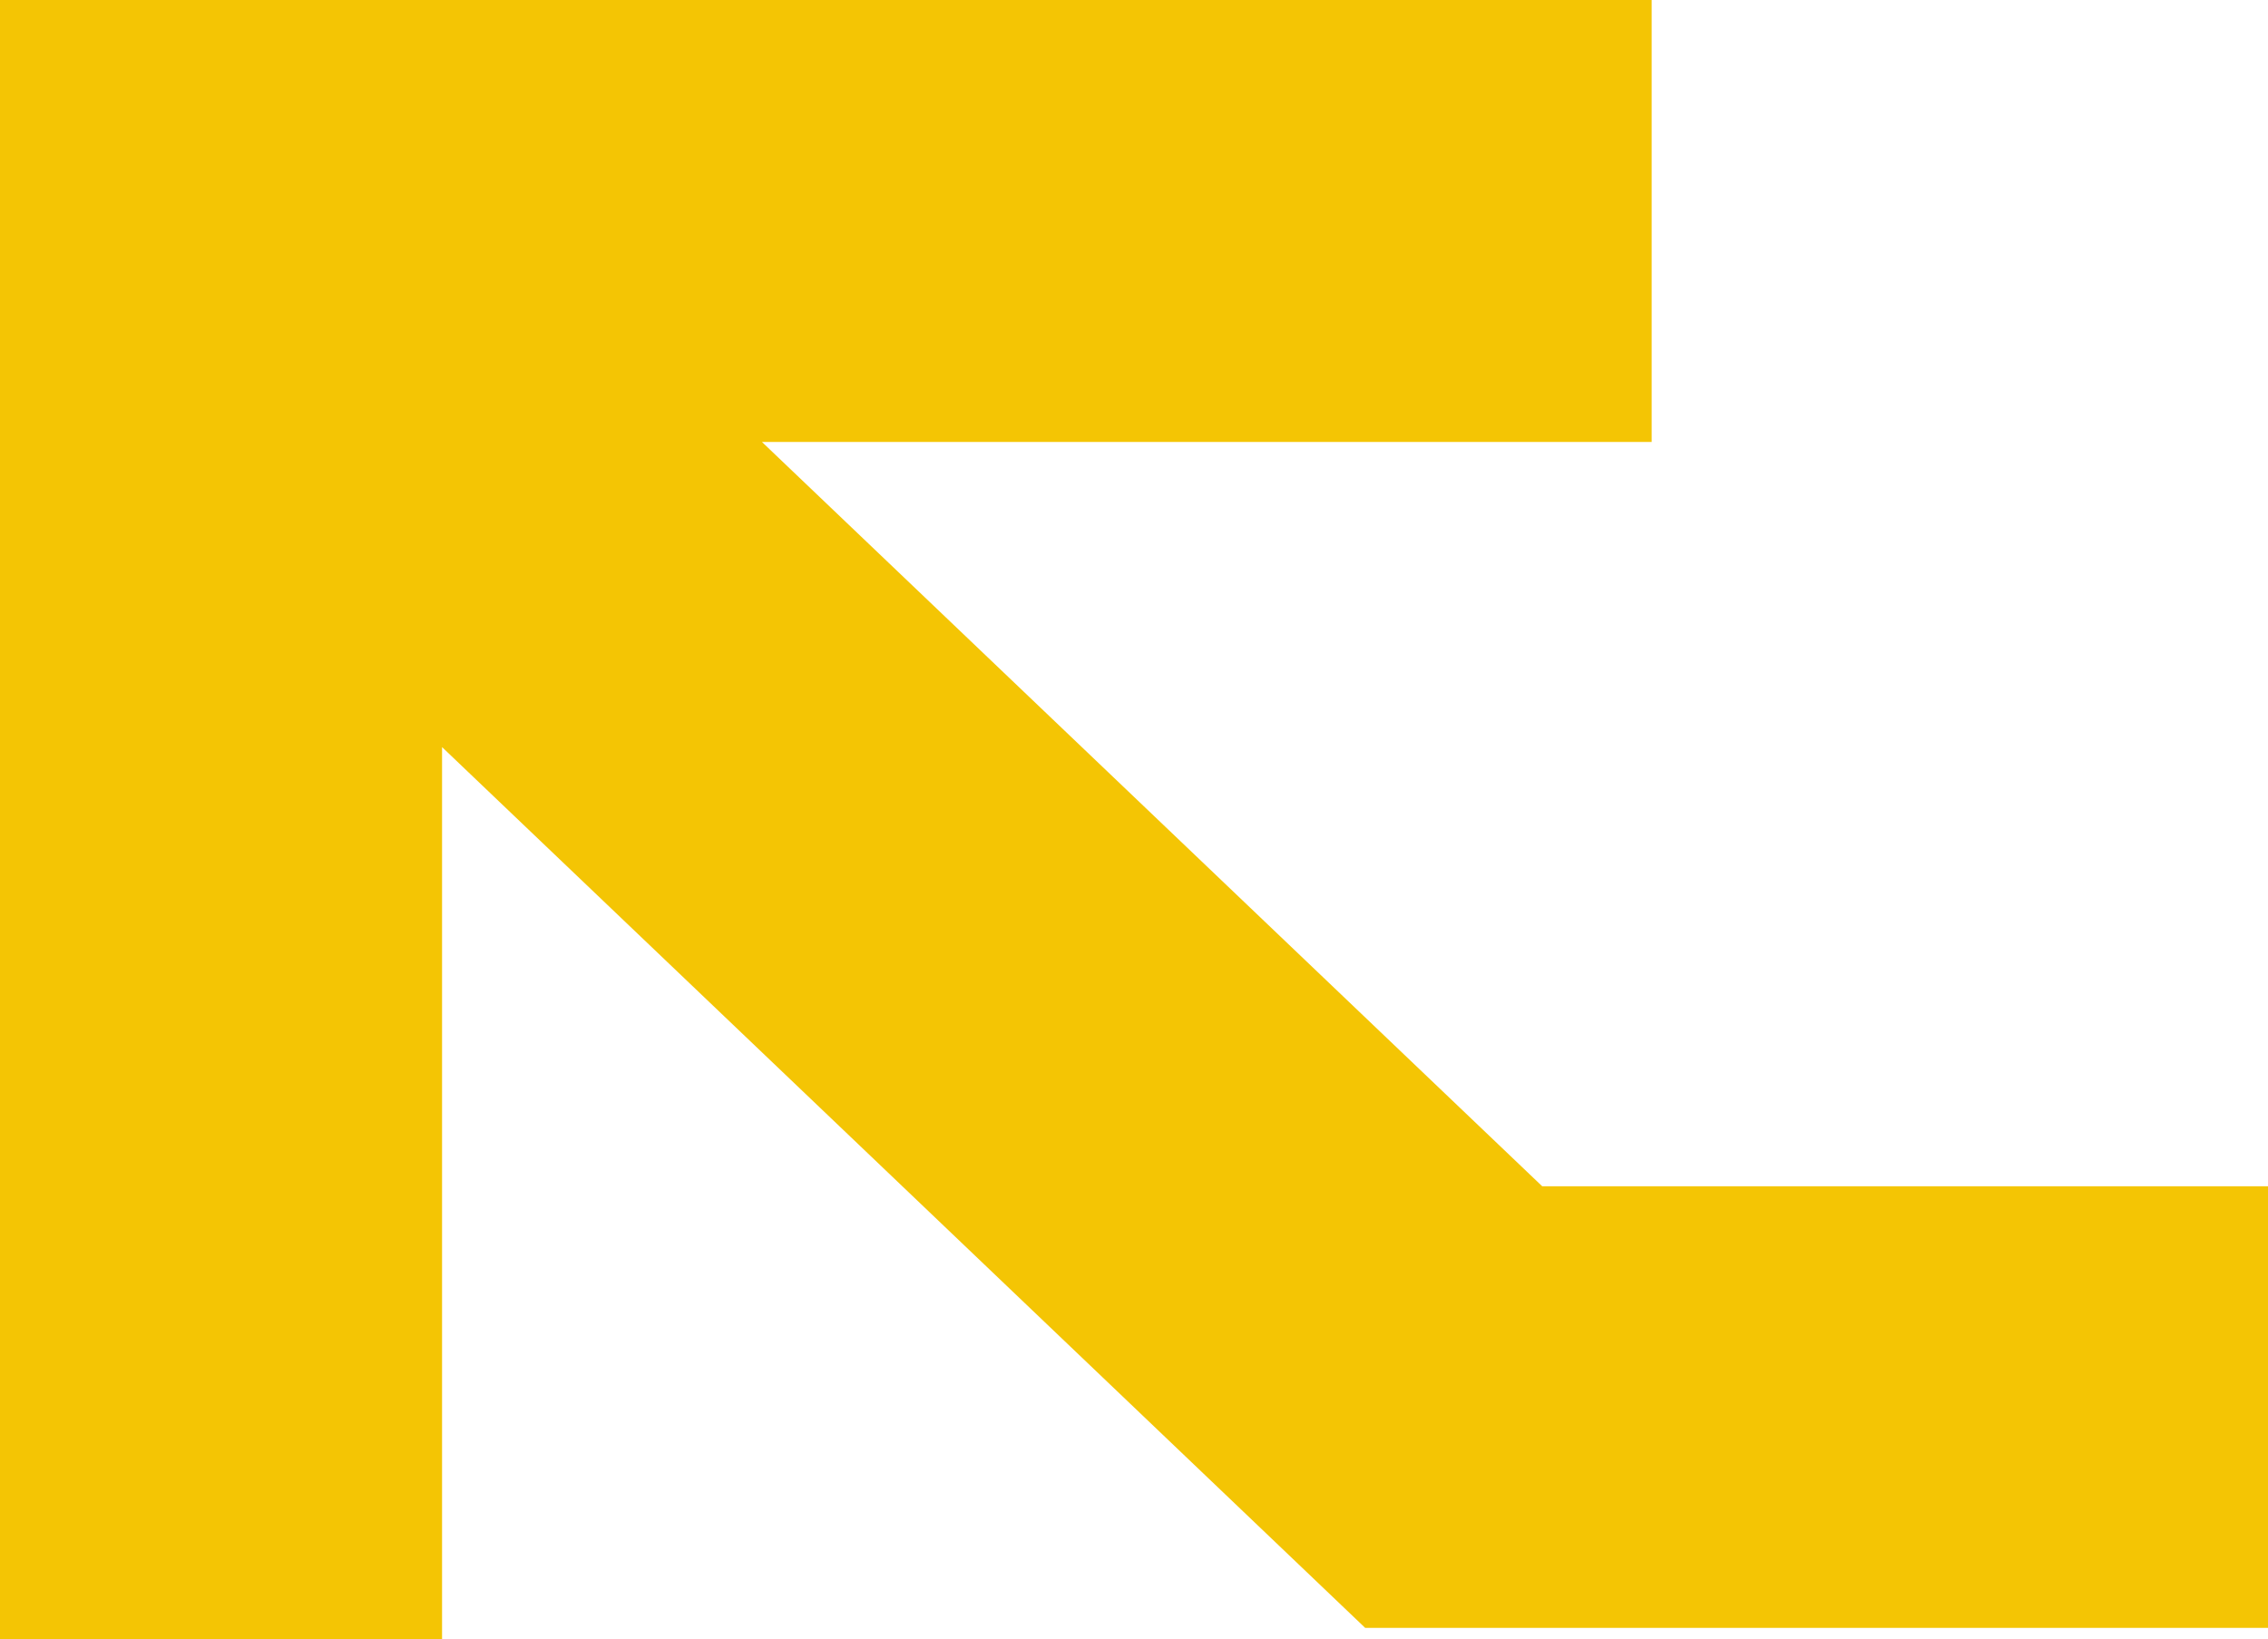
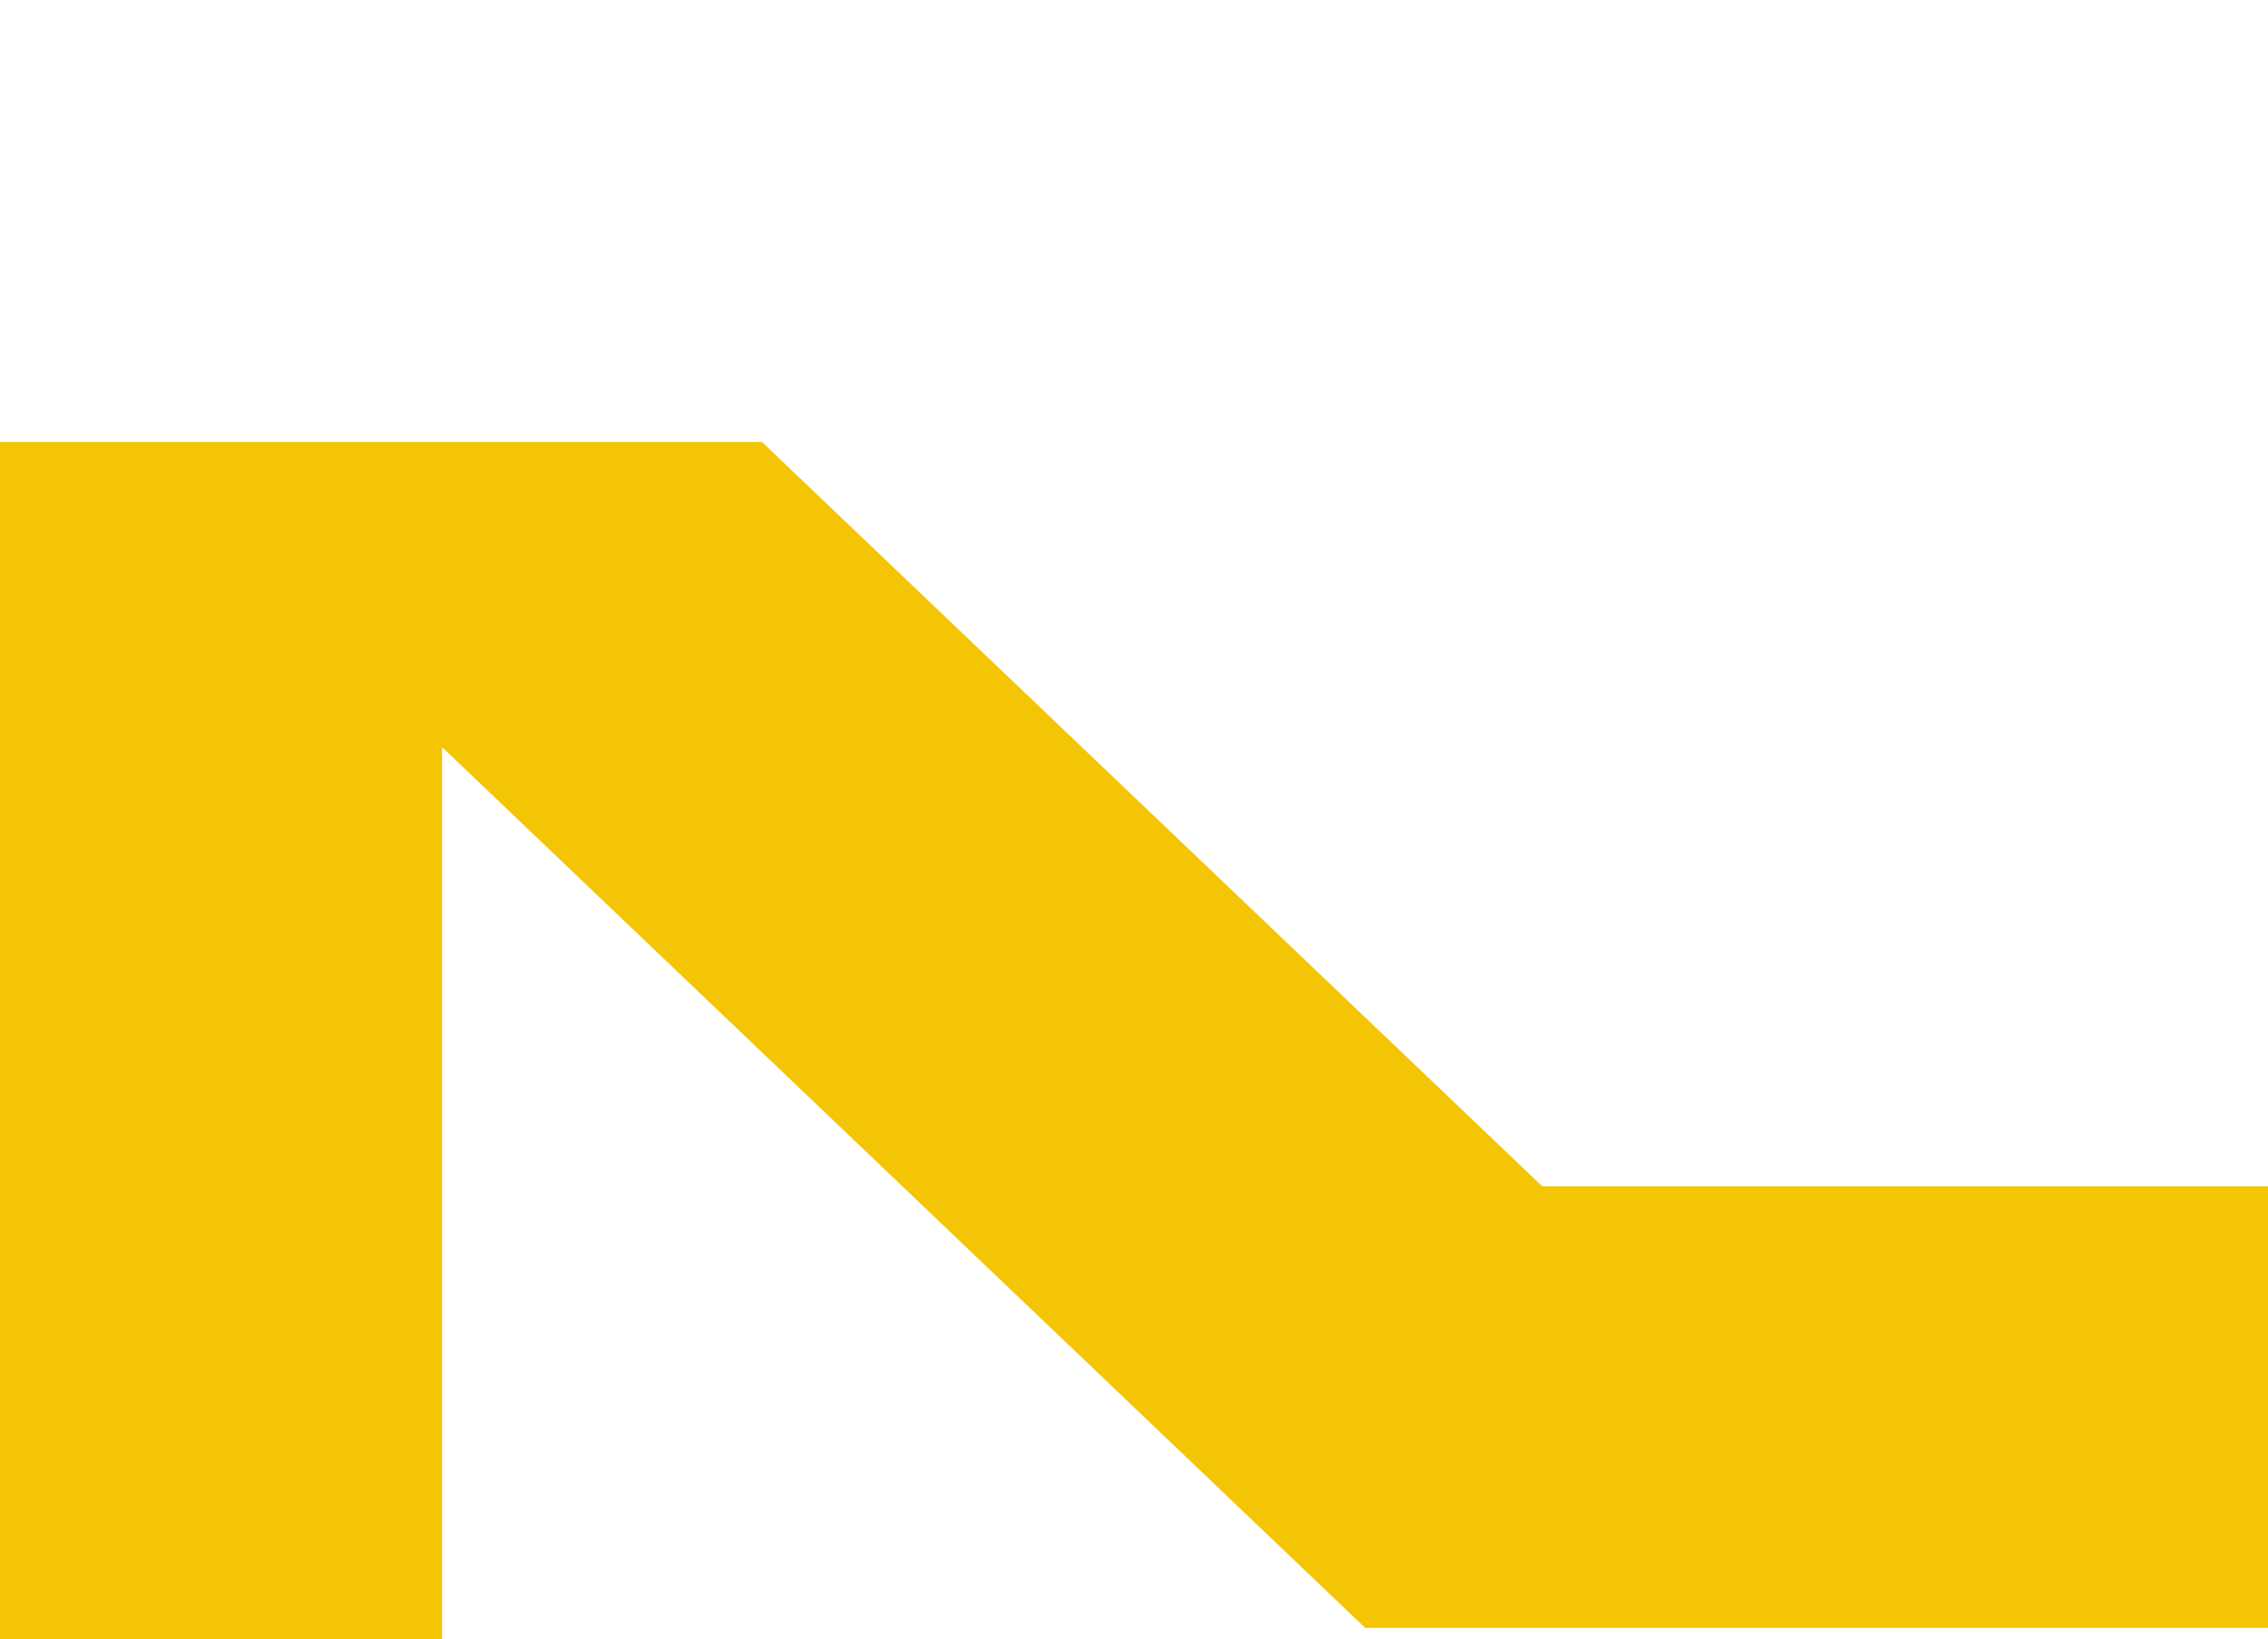
<svg xmlns="http://www.w3.org/2000/svg" viewBox="0 0 57 41.21">
  <defs>
    <style>.cls-1{fill:#f4c504;}</style>
  </defs>
  <g id="Слой_2" data-name="Слой 2">
    <g id="Слой_1-2" data-name="Слой 1">
-       <path class="cls-1" d="M0,13.93V41.21H11.11V18.78l23.2,22.14H57V29.82H38.76L19.15,11.11H41.51V0H0Z" />
+       <path class="cls-1" d="M0,13.93V41.21H11.11V18.78l23.2,22.14H57V29.82H38.76L19.15,11.11H41.51H0Z" />
    </g>
  </g>
</svg>